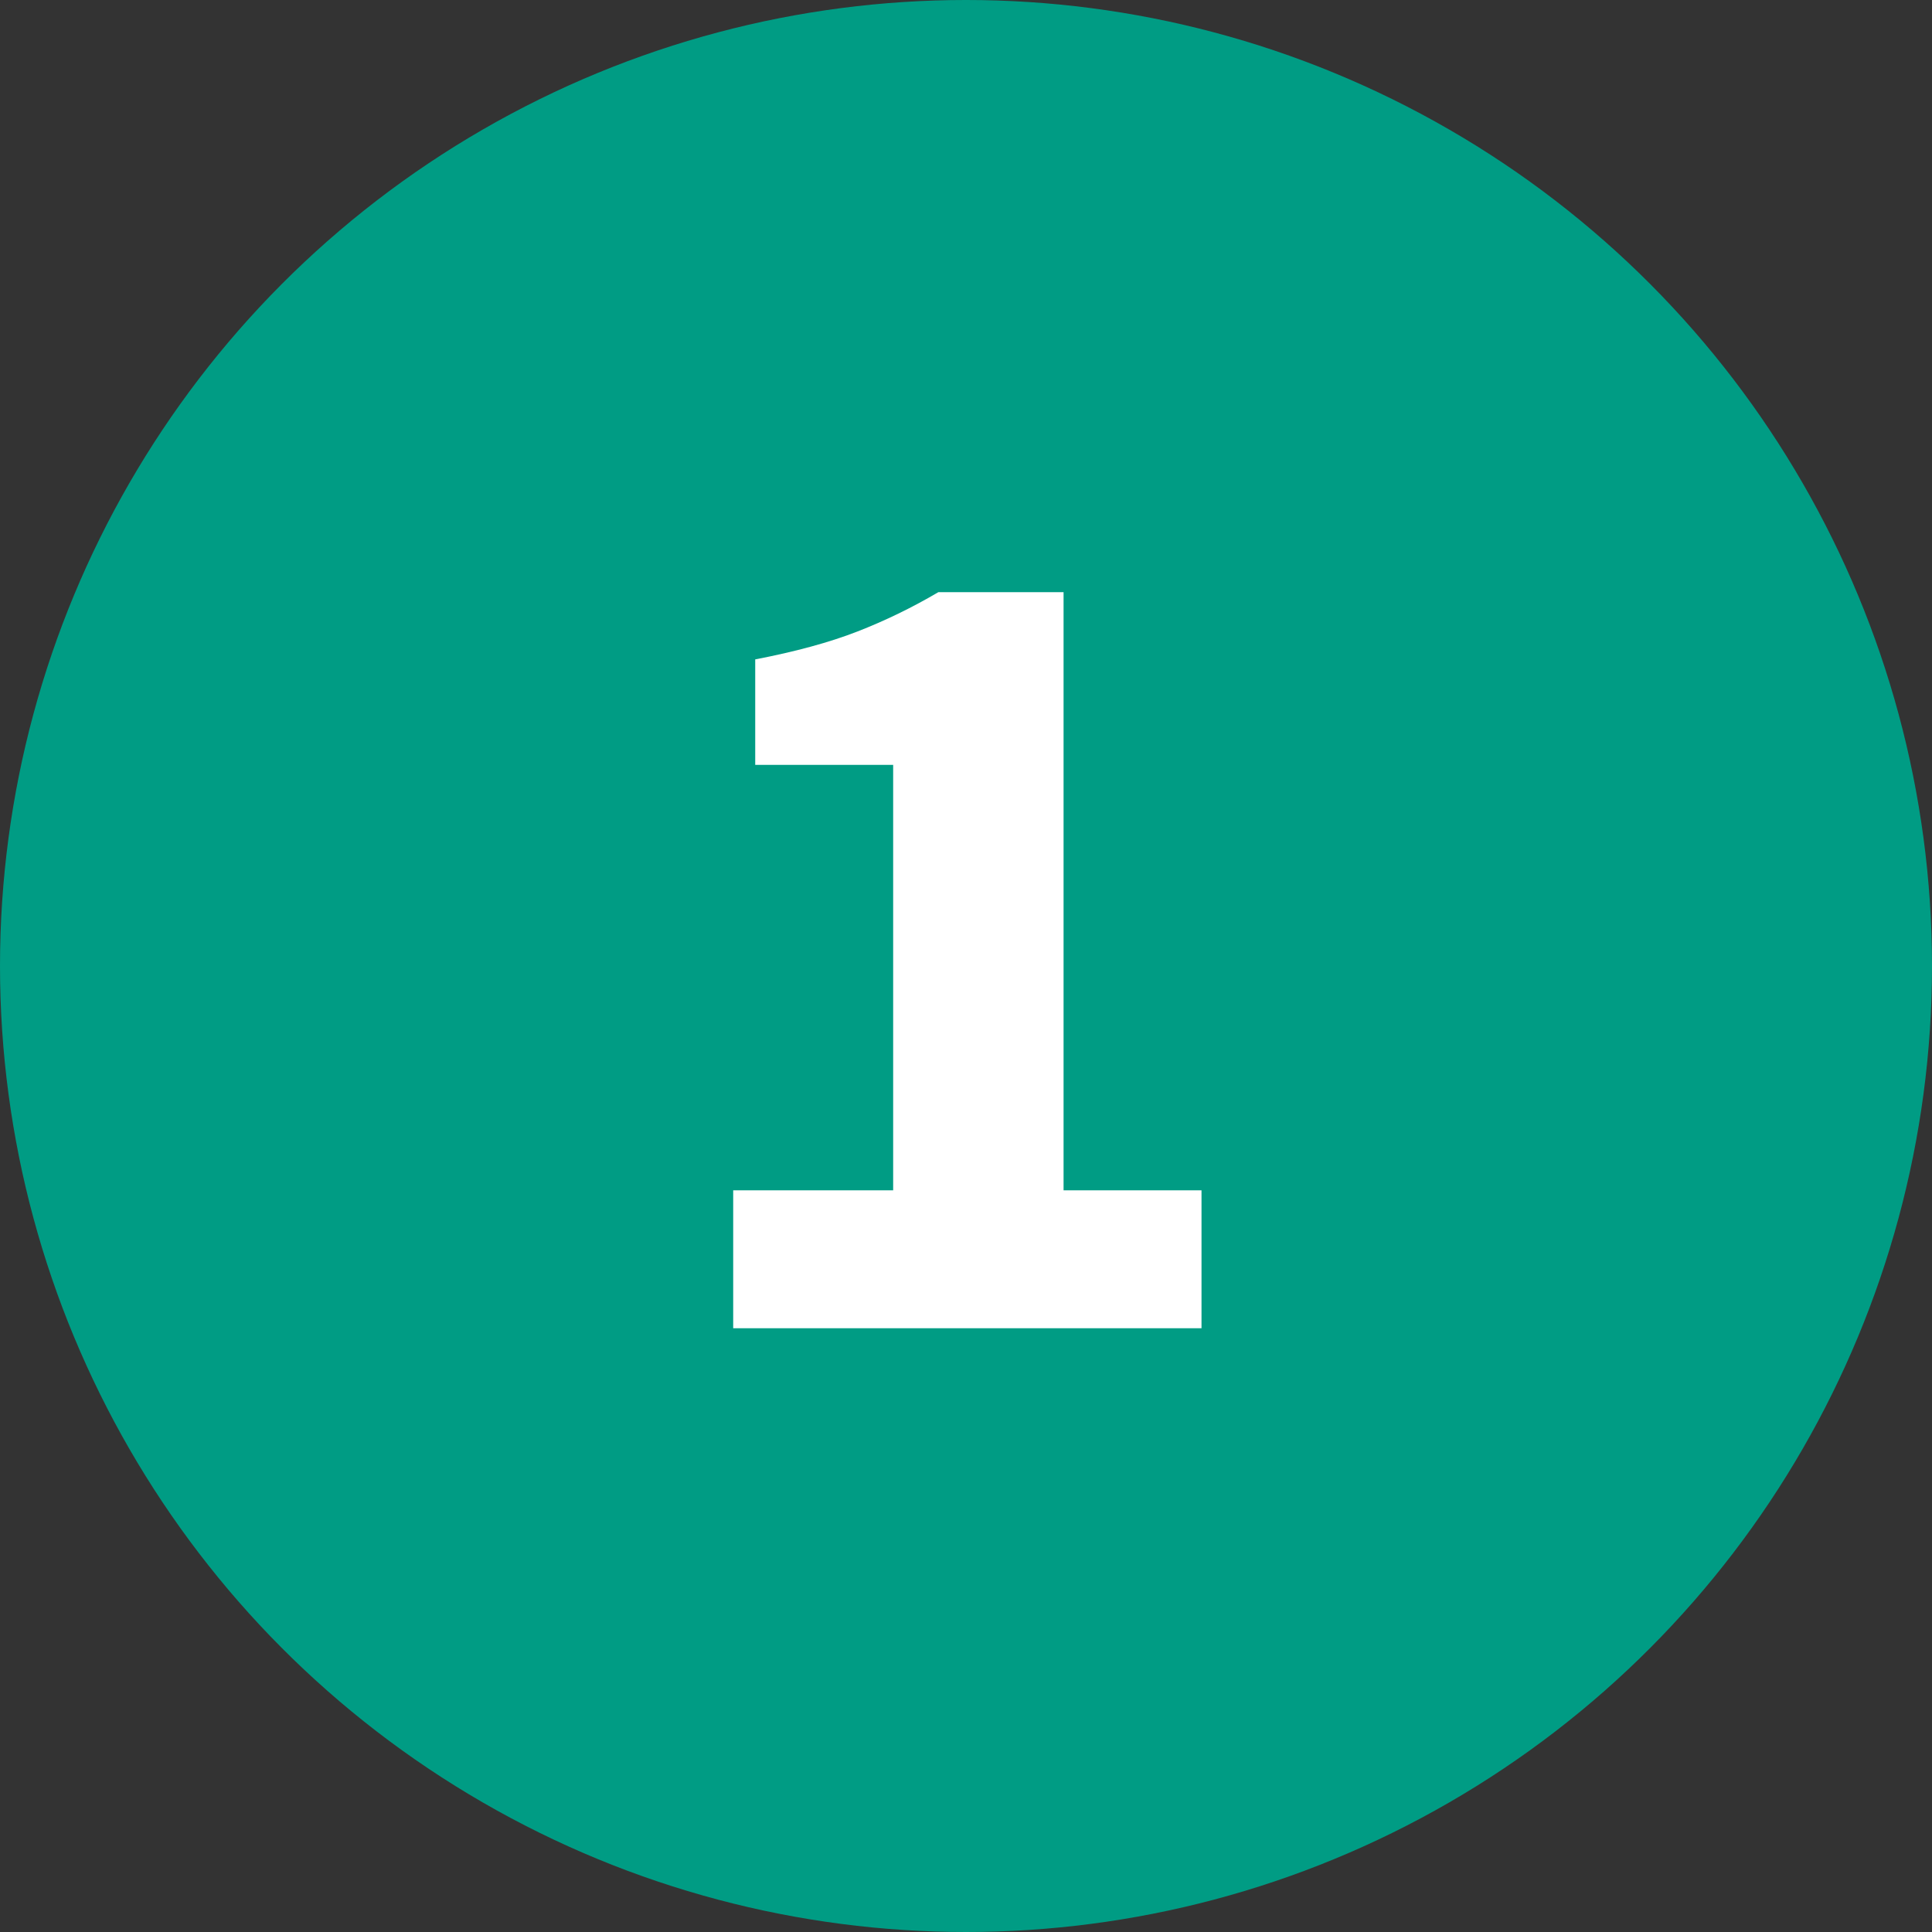
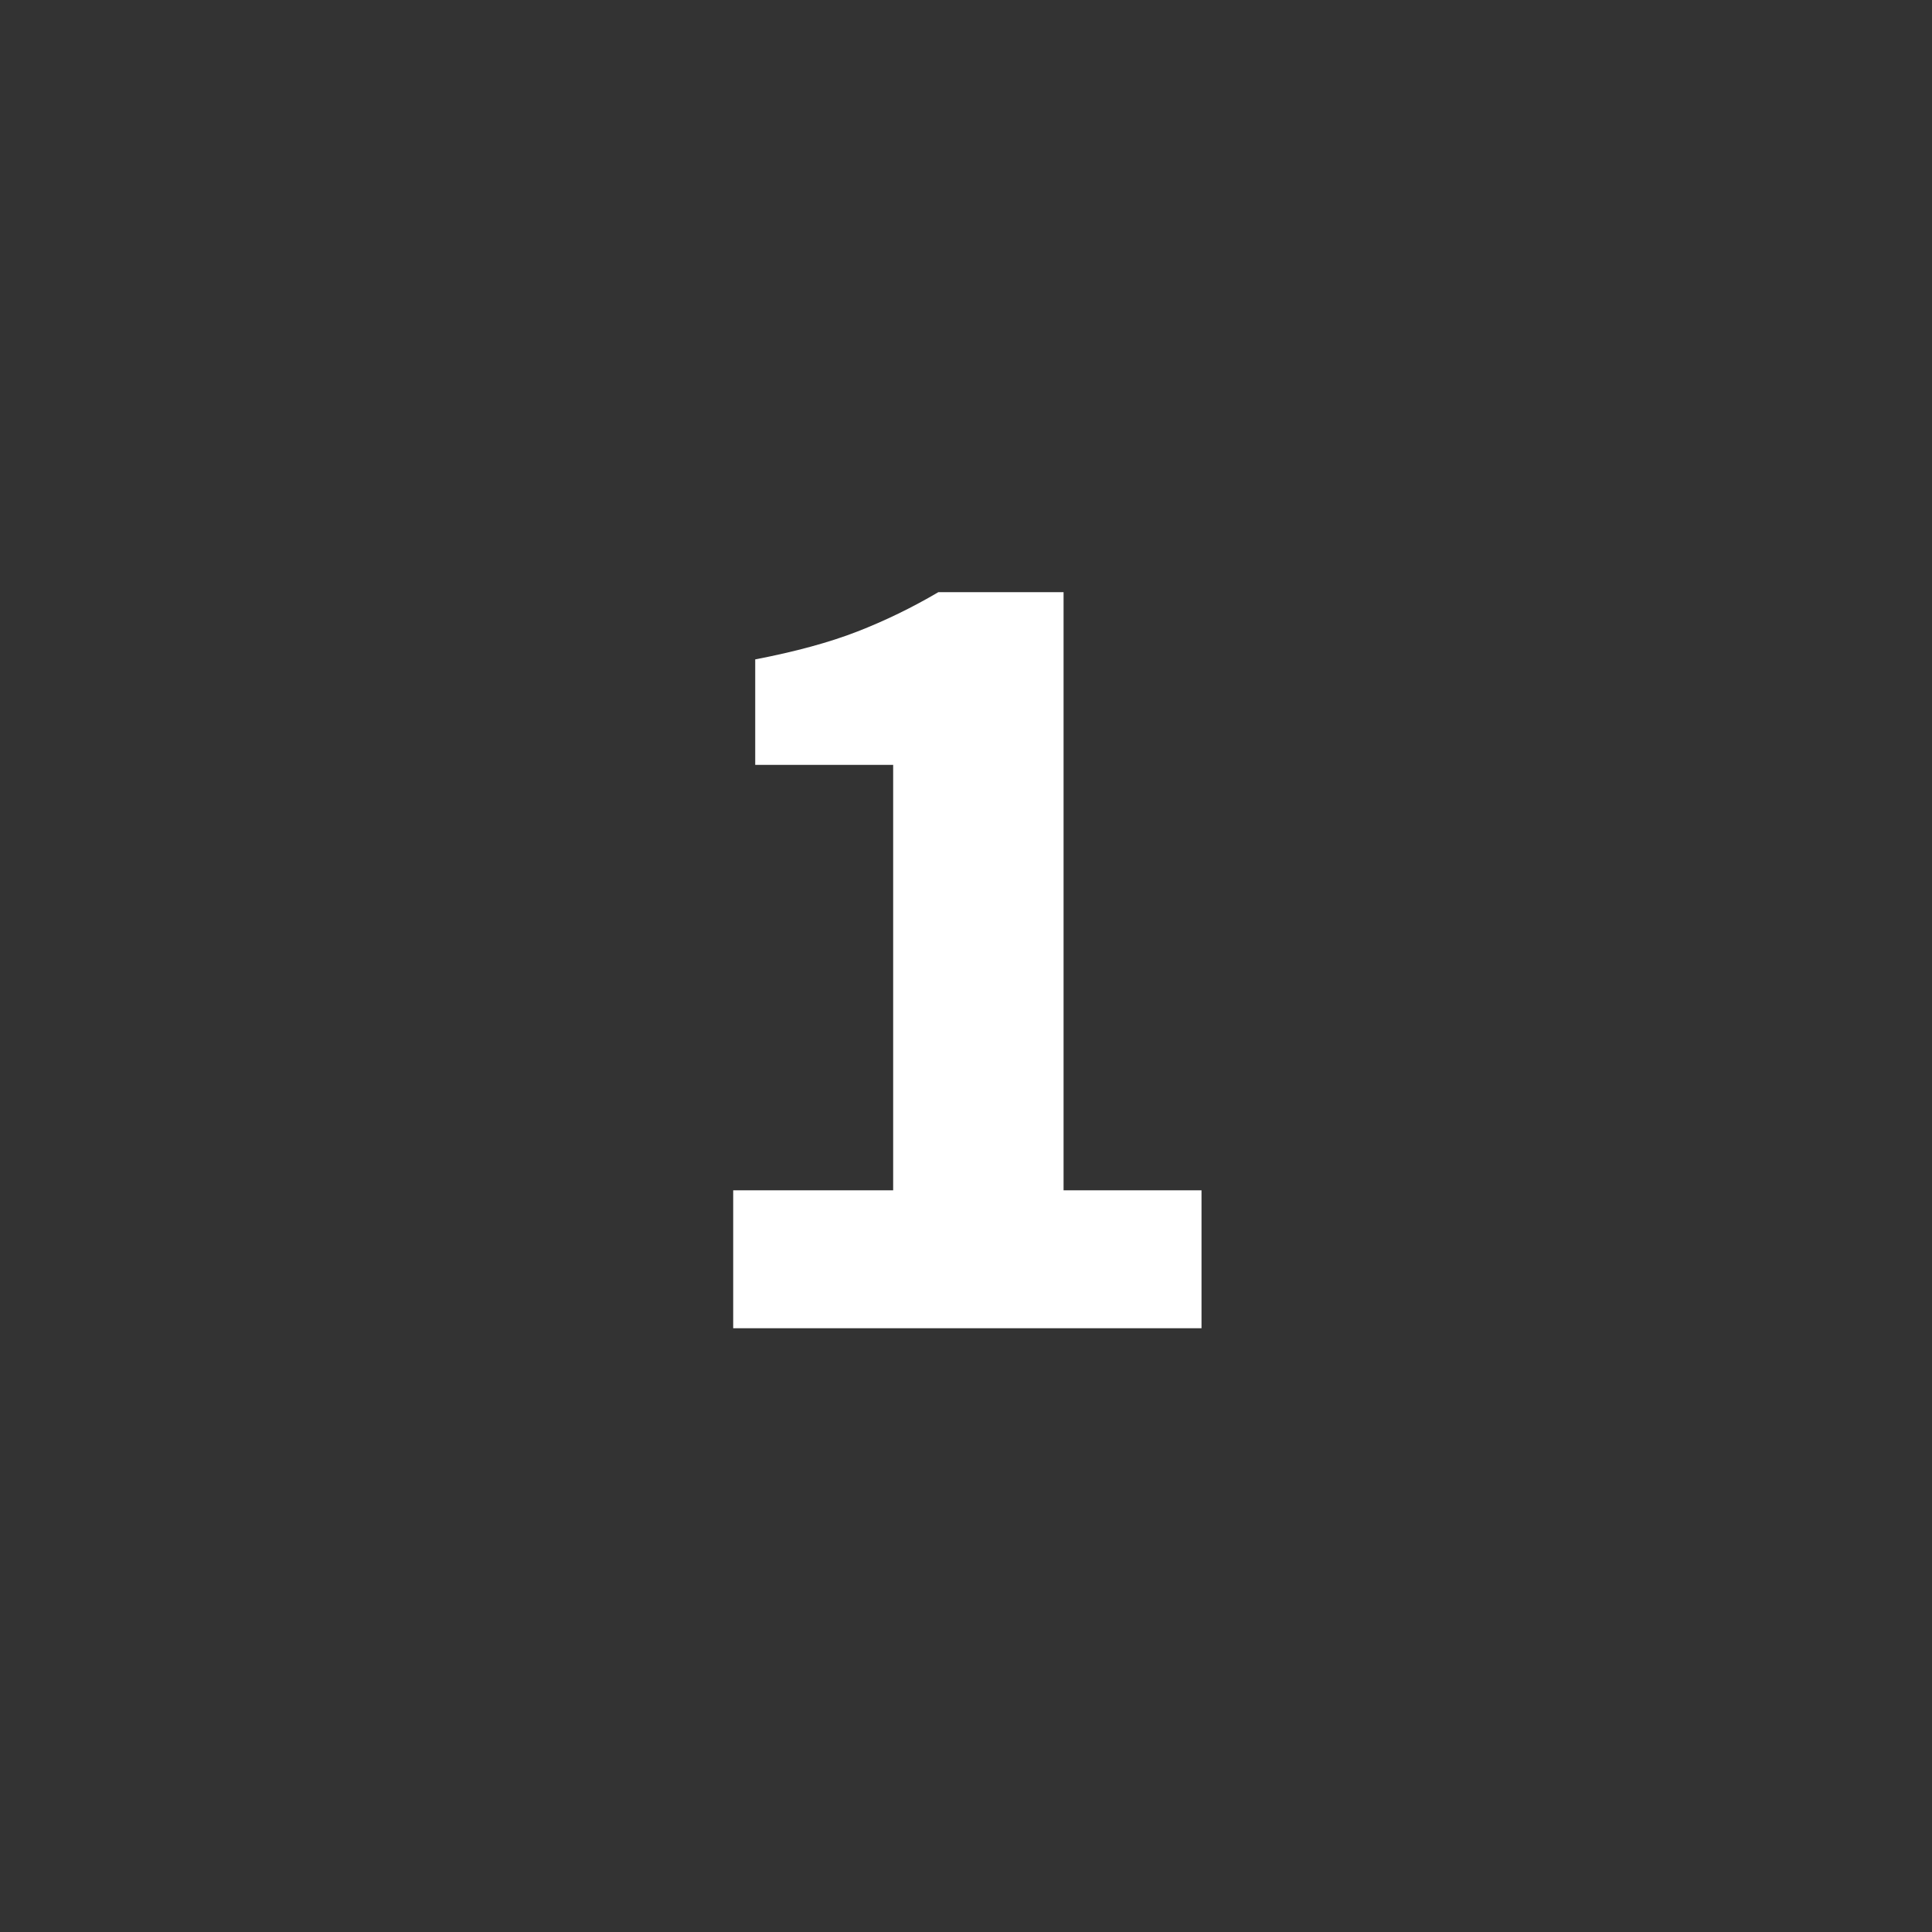
<svg xmlns="http://www.w3.org/2000/svg" width="50" height="50" viewBox="0 0 50 50" fill="none">
  <rect x="0" y="0" width="50" height="50" fill="#333333" stroke="none" />
-   <circle cx="25" cy="25" r="25" fill="#009C84" />
-   <path d="M18.975 34.375V30.805H23.115V19.795H19.545V17.065C20.585 16.865 21.465 16.625 22.185 16.345C22.905 16.065 23.605 15.725 24.285 15.325H27.525V30.805H31.095V34.375H18.975Z" fill="white" />
+   <path d="M18.975 34.375V30.805H23.115V19.795H19.545V17.065C20.585 16.865 21.465 16.625 22.185 16.345C22.905 16.065 23.605 15.725 24.285 15.325H27.525V30.805H31.095V34.375Z" fill="white" />
</svg>